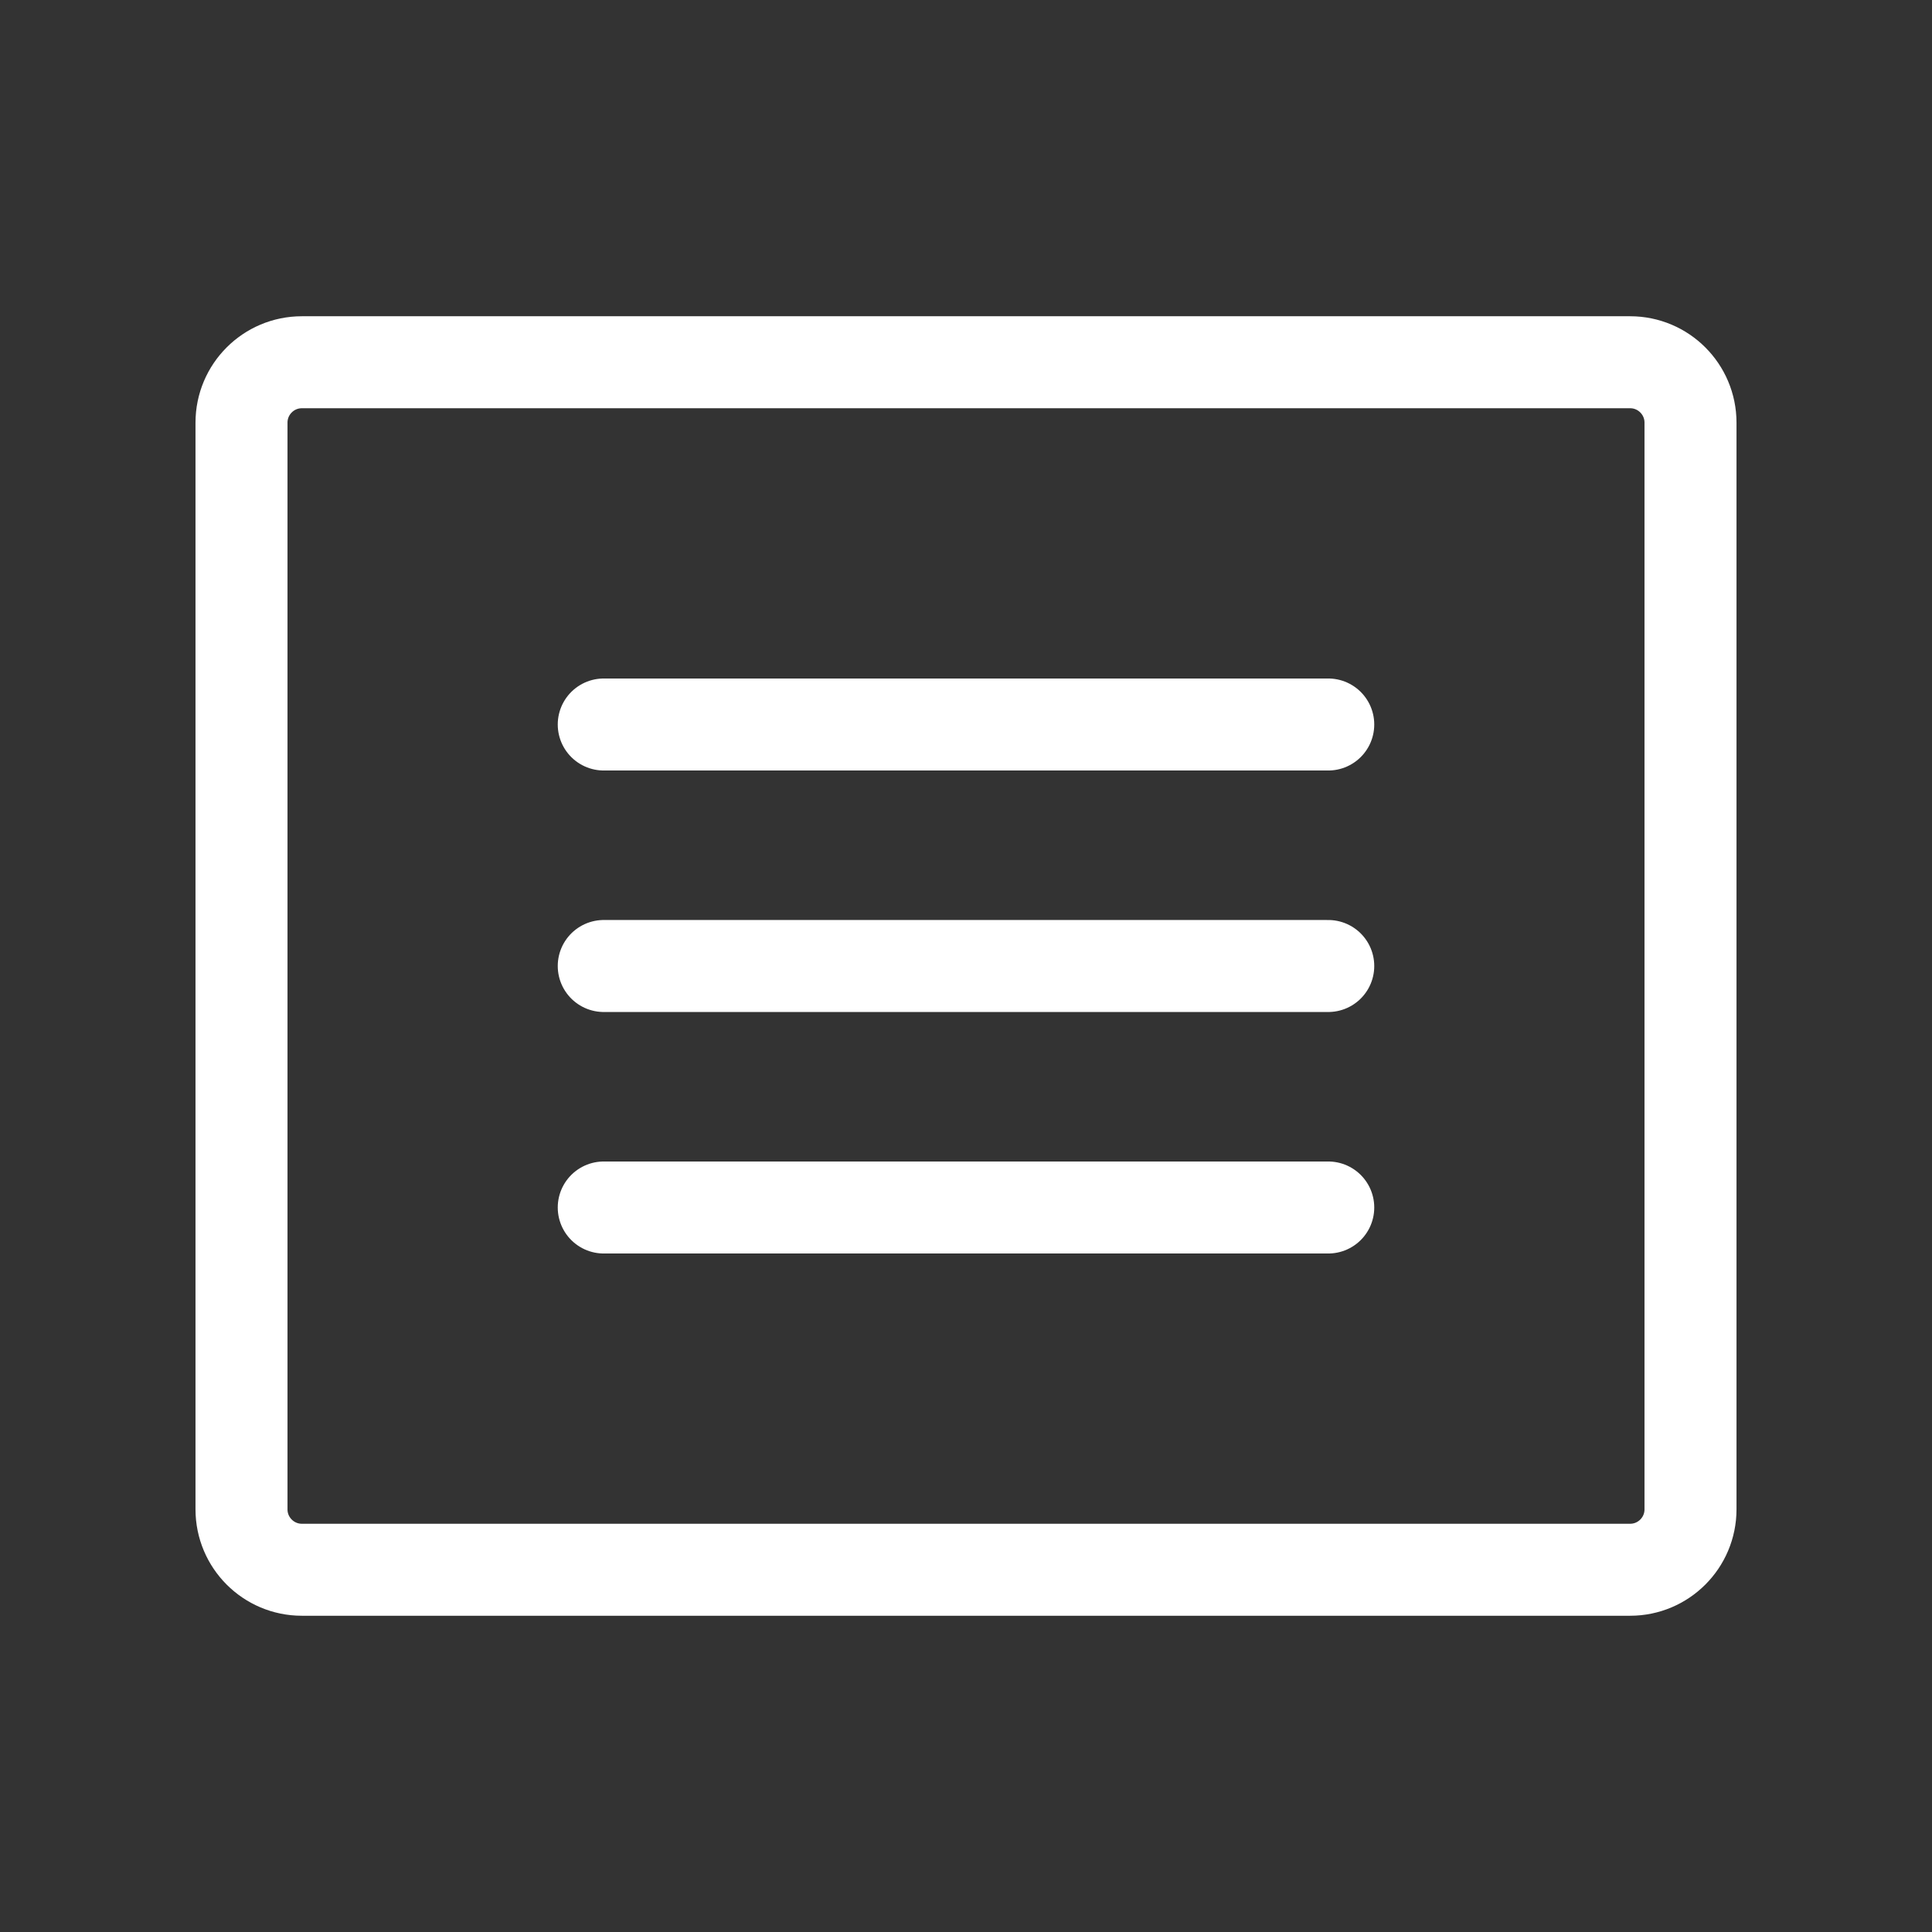
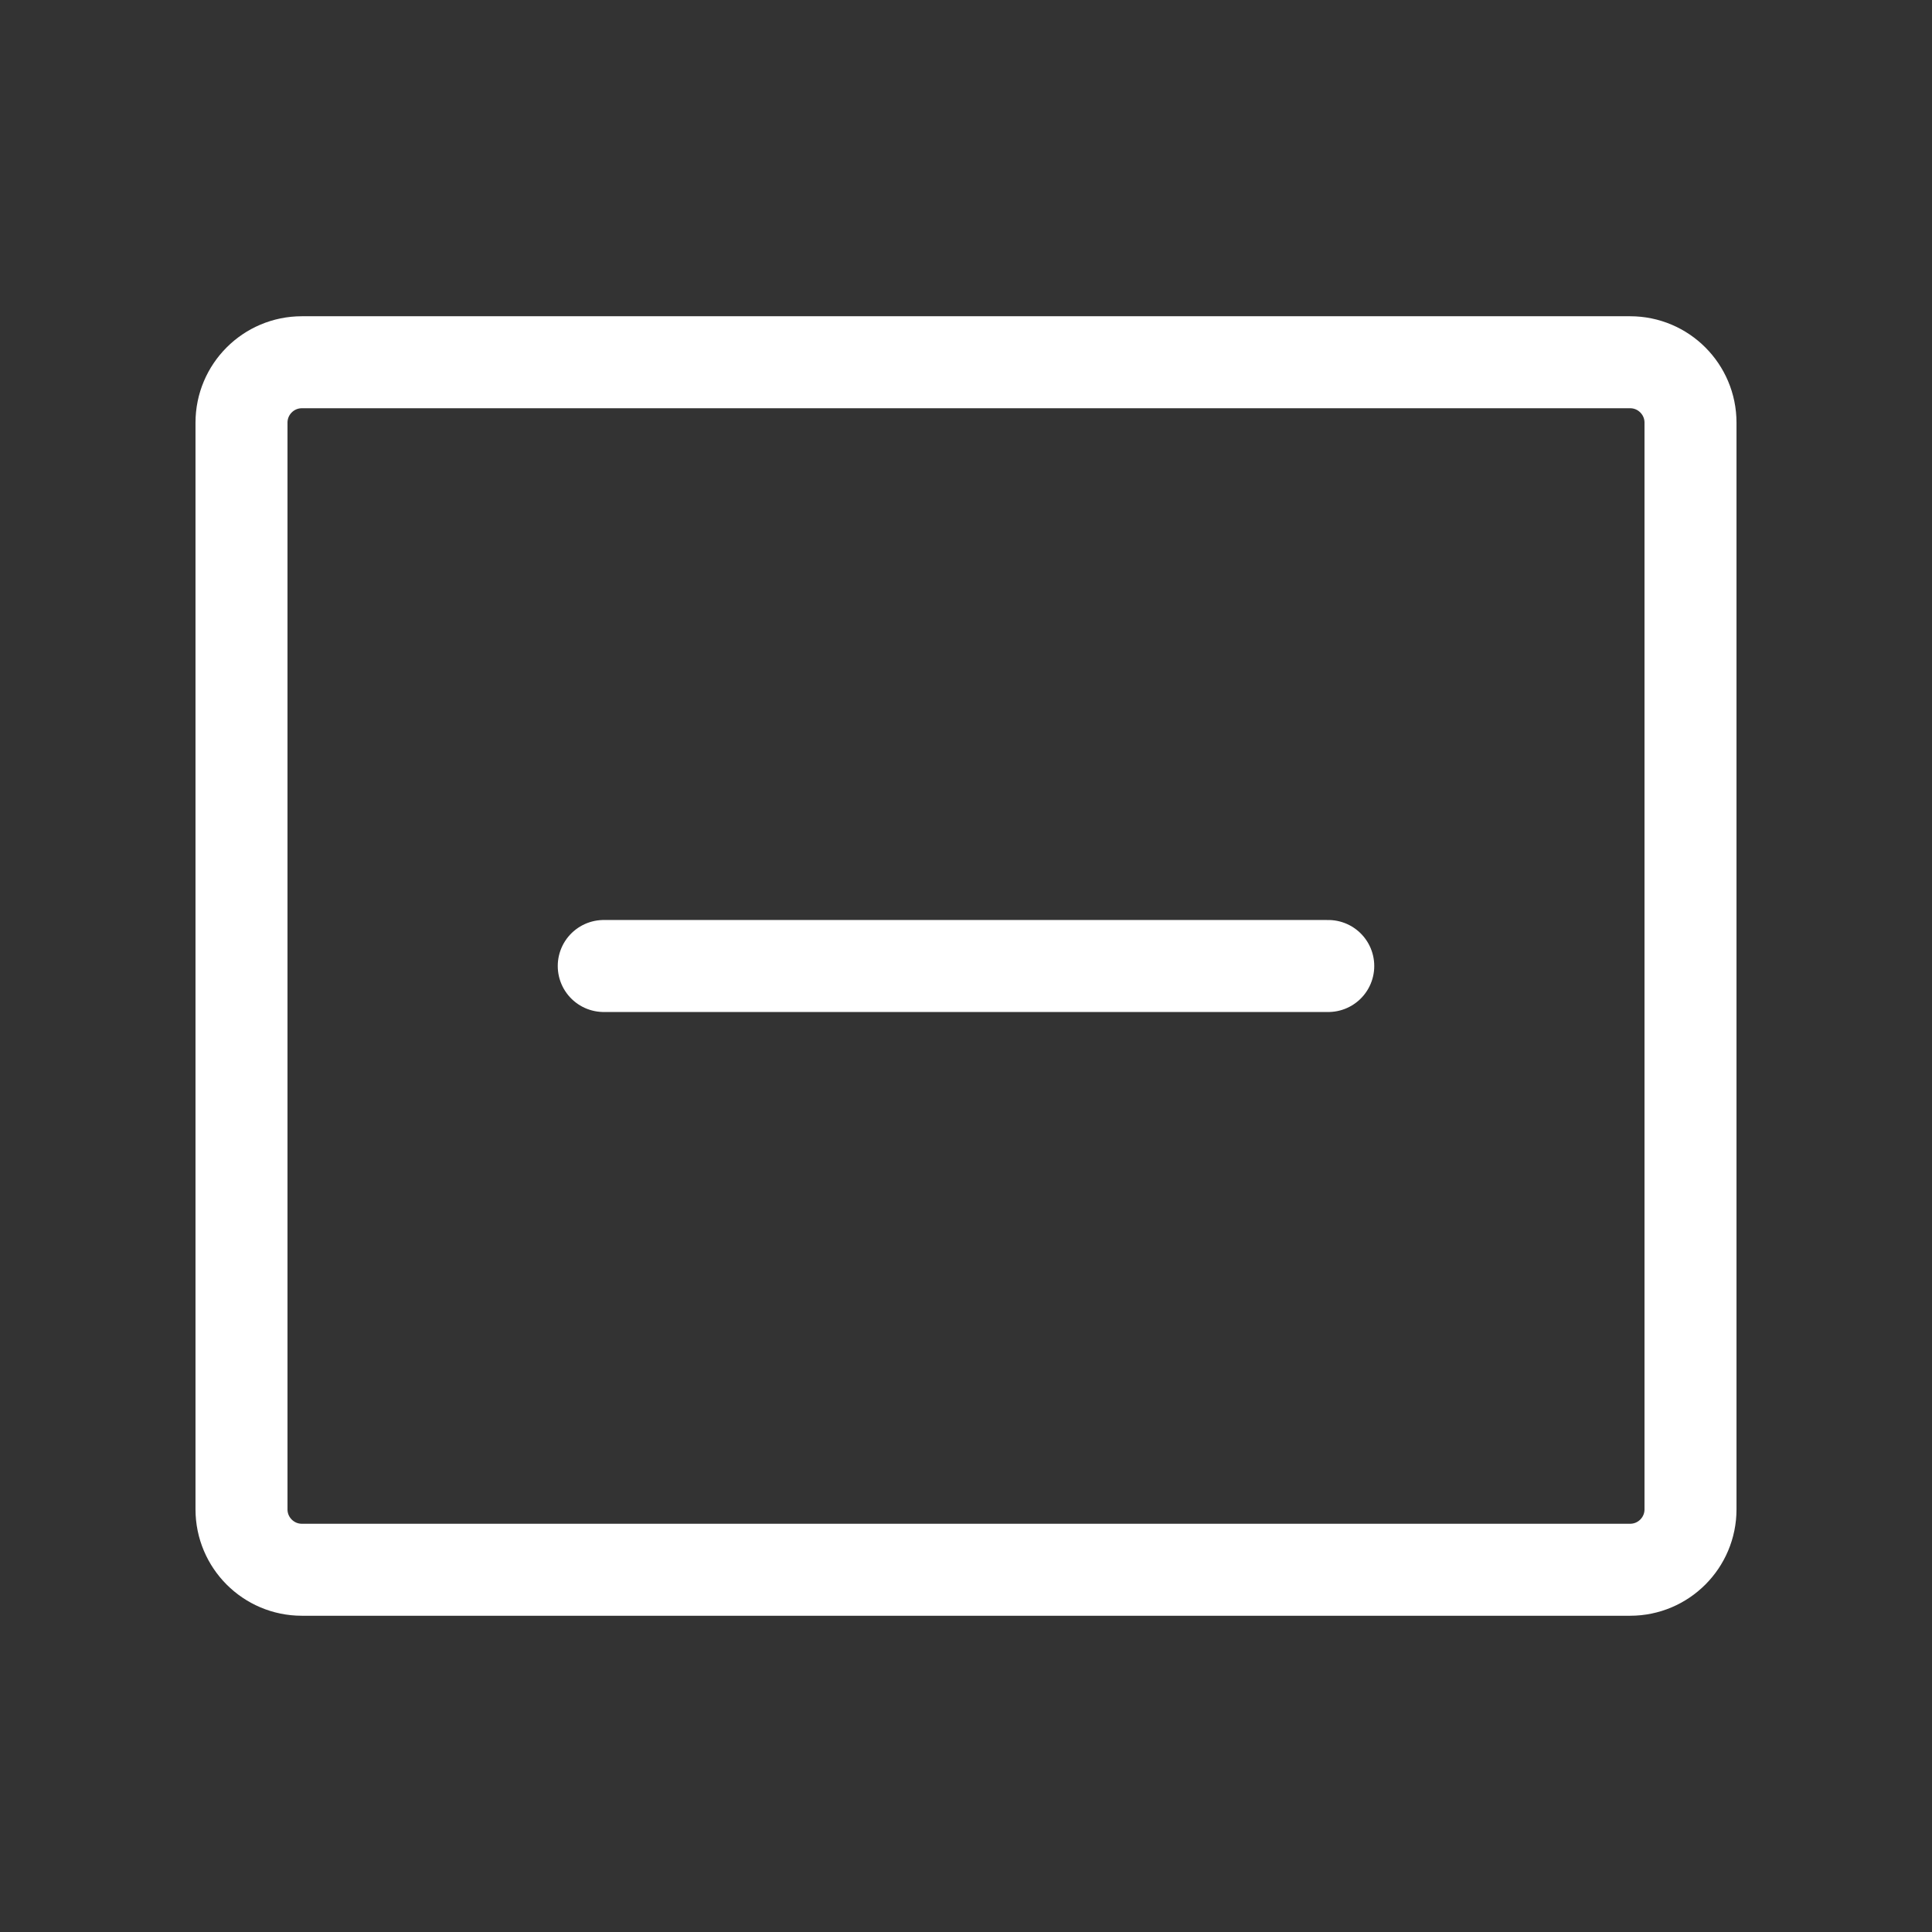
<svg xmlns="http://www.w3.org/2000/svg" width="42" height="42" viewBox="0 0 42 42" fill="none">
  <rect x="0" y="0" width="42" height="42" fill="#333333" stroke="none" />
  <g clip-path="url(#clip0_29268_362)">
    <path d="M35.438 7.875H6.562C5.838 7.875 5.25 8.463 5.25 9.188V32.812C5.25 33.537 5.838 34.125 6.562 34.125H35.438C36.162 34.125 36.75 33.537 36.75 32.812V9.188C36.75 8.463 36.162 7.875 35.438 7.875Z" stroke="white" stroke-width="2" stroke-linecap="round" stroke-linejoin="round" />
-     <path d="M13.125 15.75H28.875" stroke="white" stroke-width="2" stroke-linecap="round" stroke-linejoin="round" />
    <path d="M13.125 21H28.875" stroke="white" stroke-width="2" stroke-linecap="round" stroke-linejoin="round" />
-     <path d="M13.125 26.25H28.875" stroke="white" stroke-width="2" stroke-linecap="round" stroke-linejoin="round" />
  </g>
  <defs>
    <clipPath id="clip0_29268_362">
      <rect width="42" height="42" fill="white" />
    </clipPath>
  </defs>
</svg>